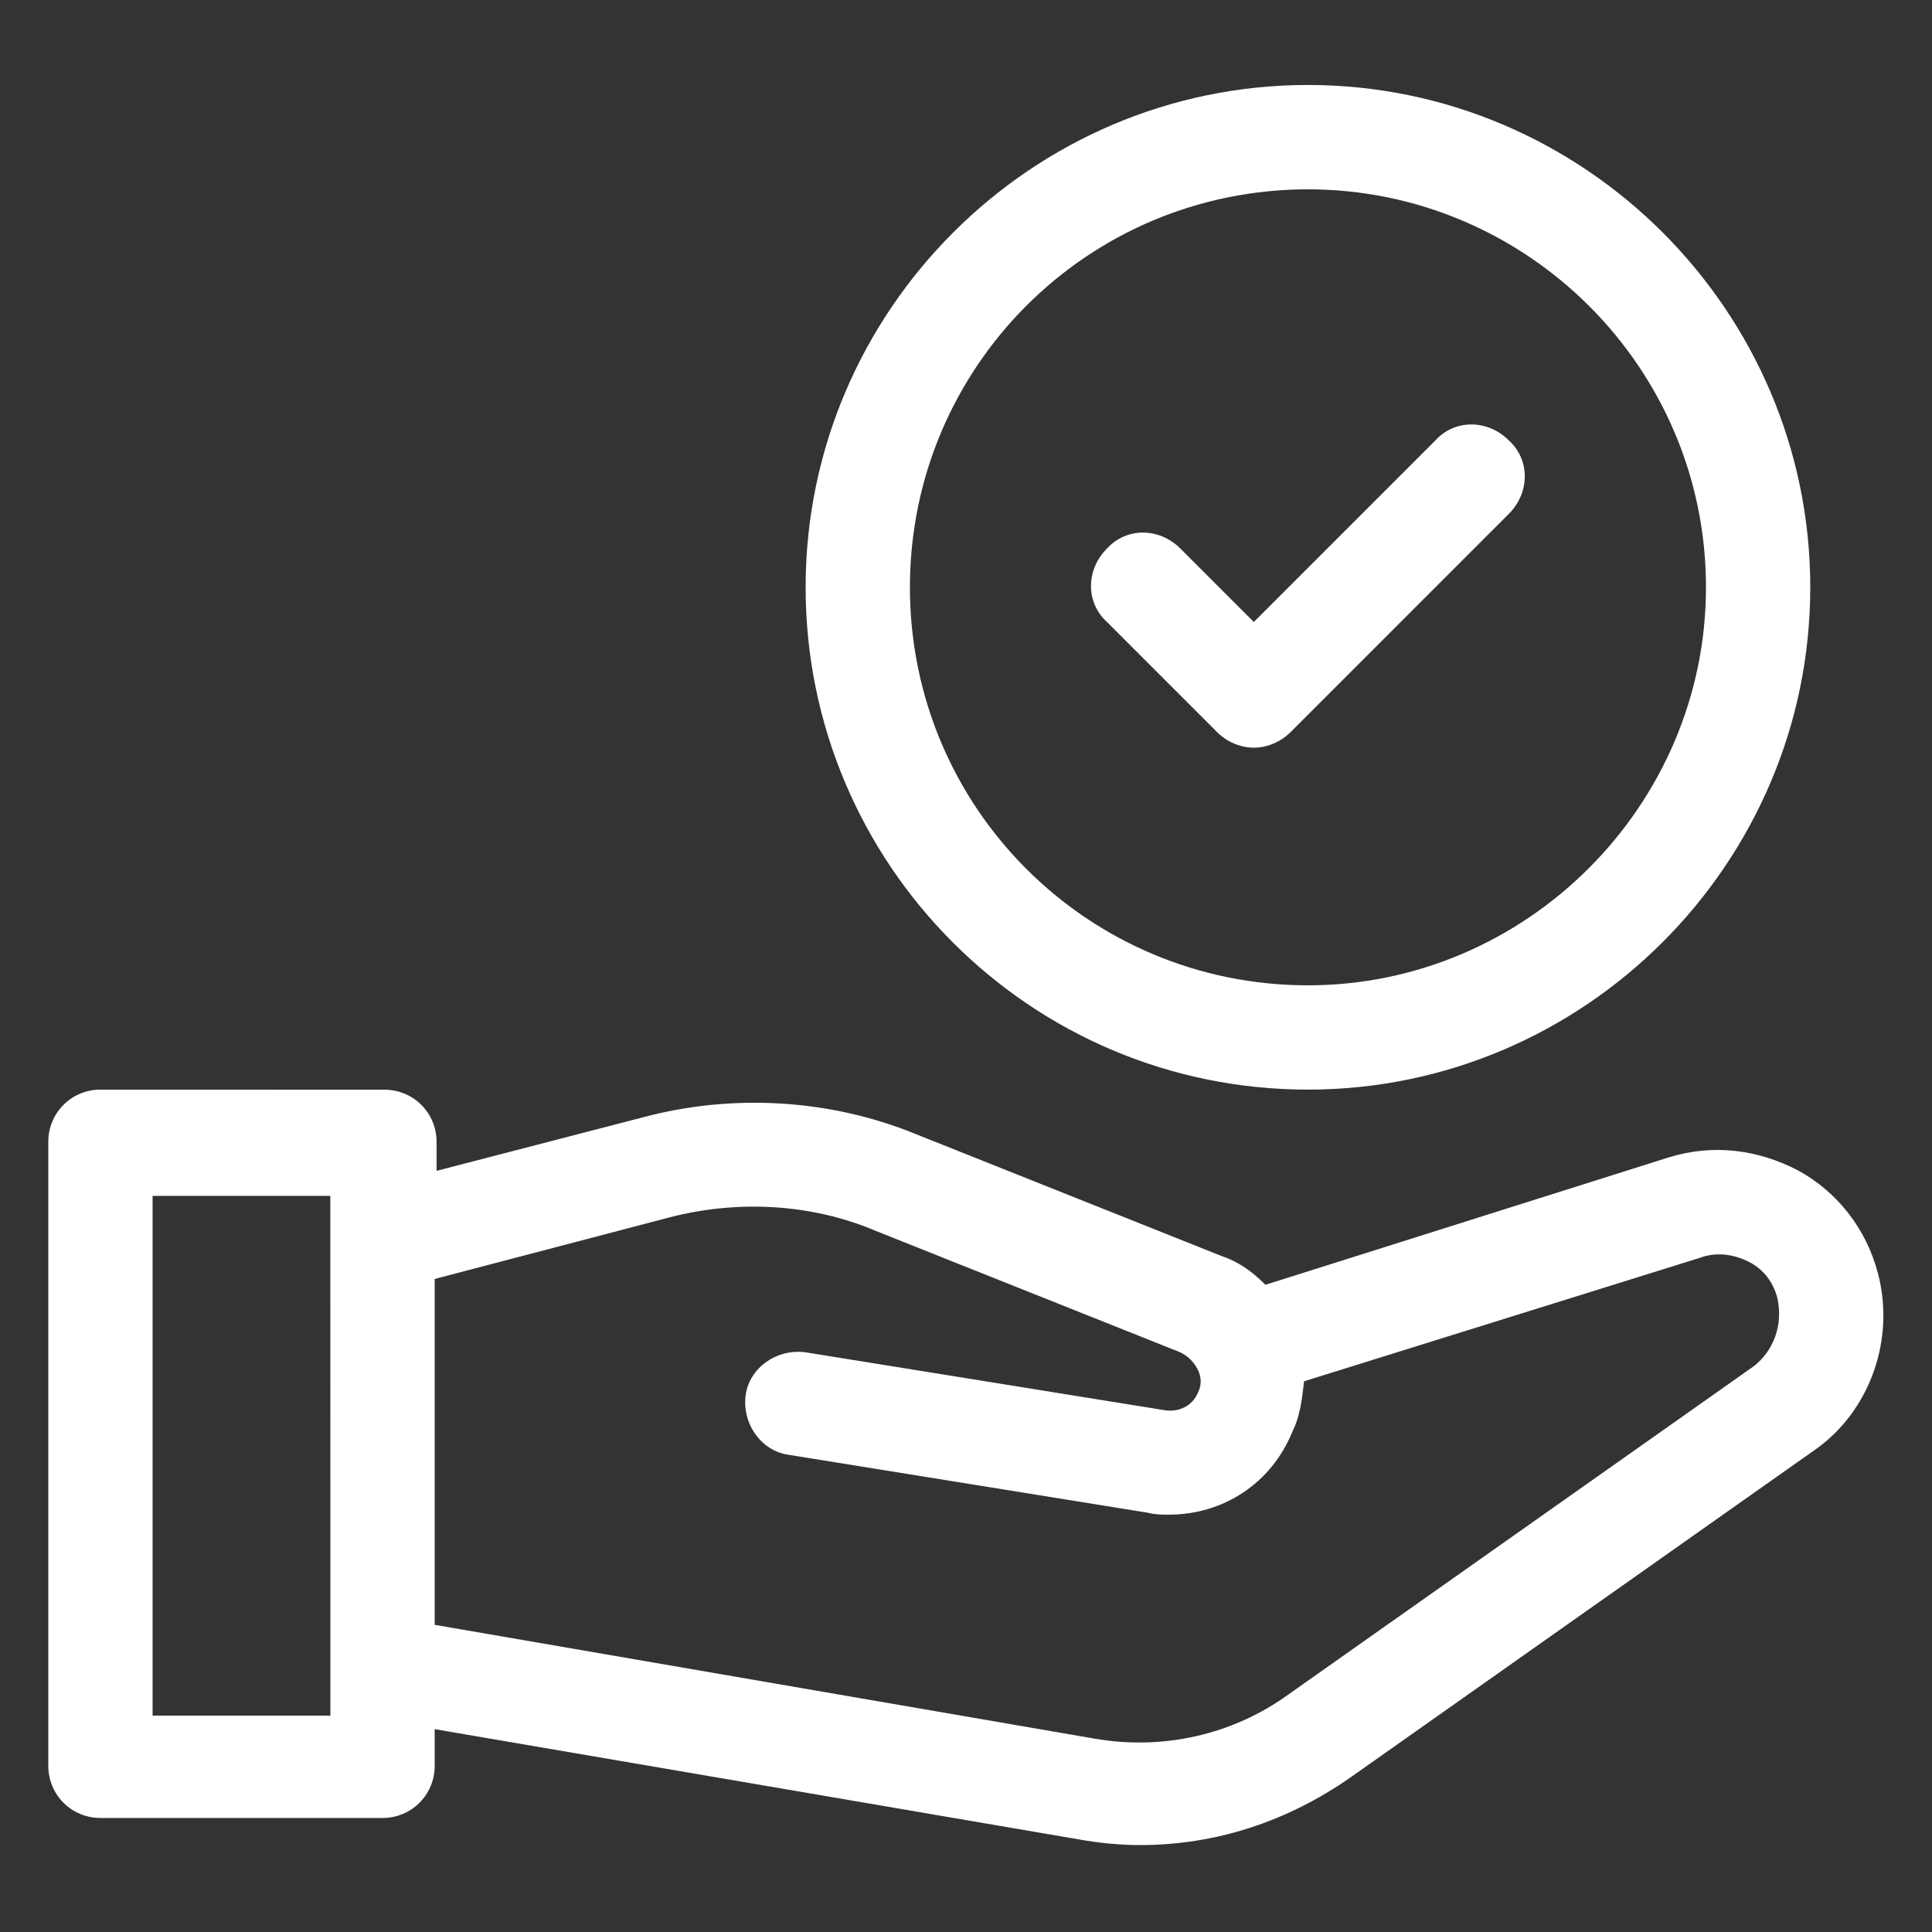
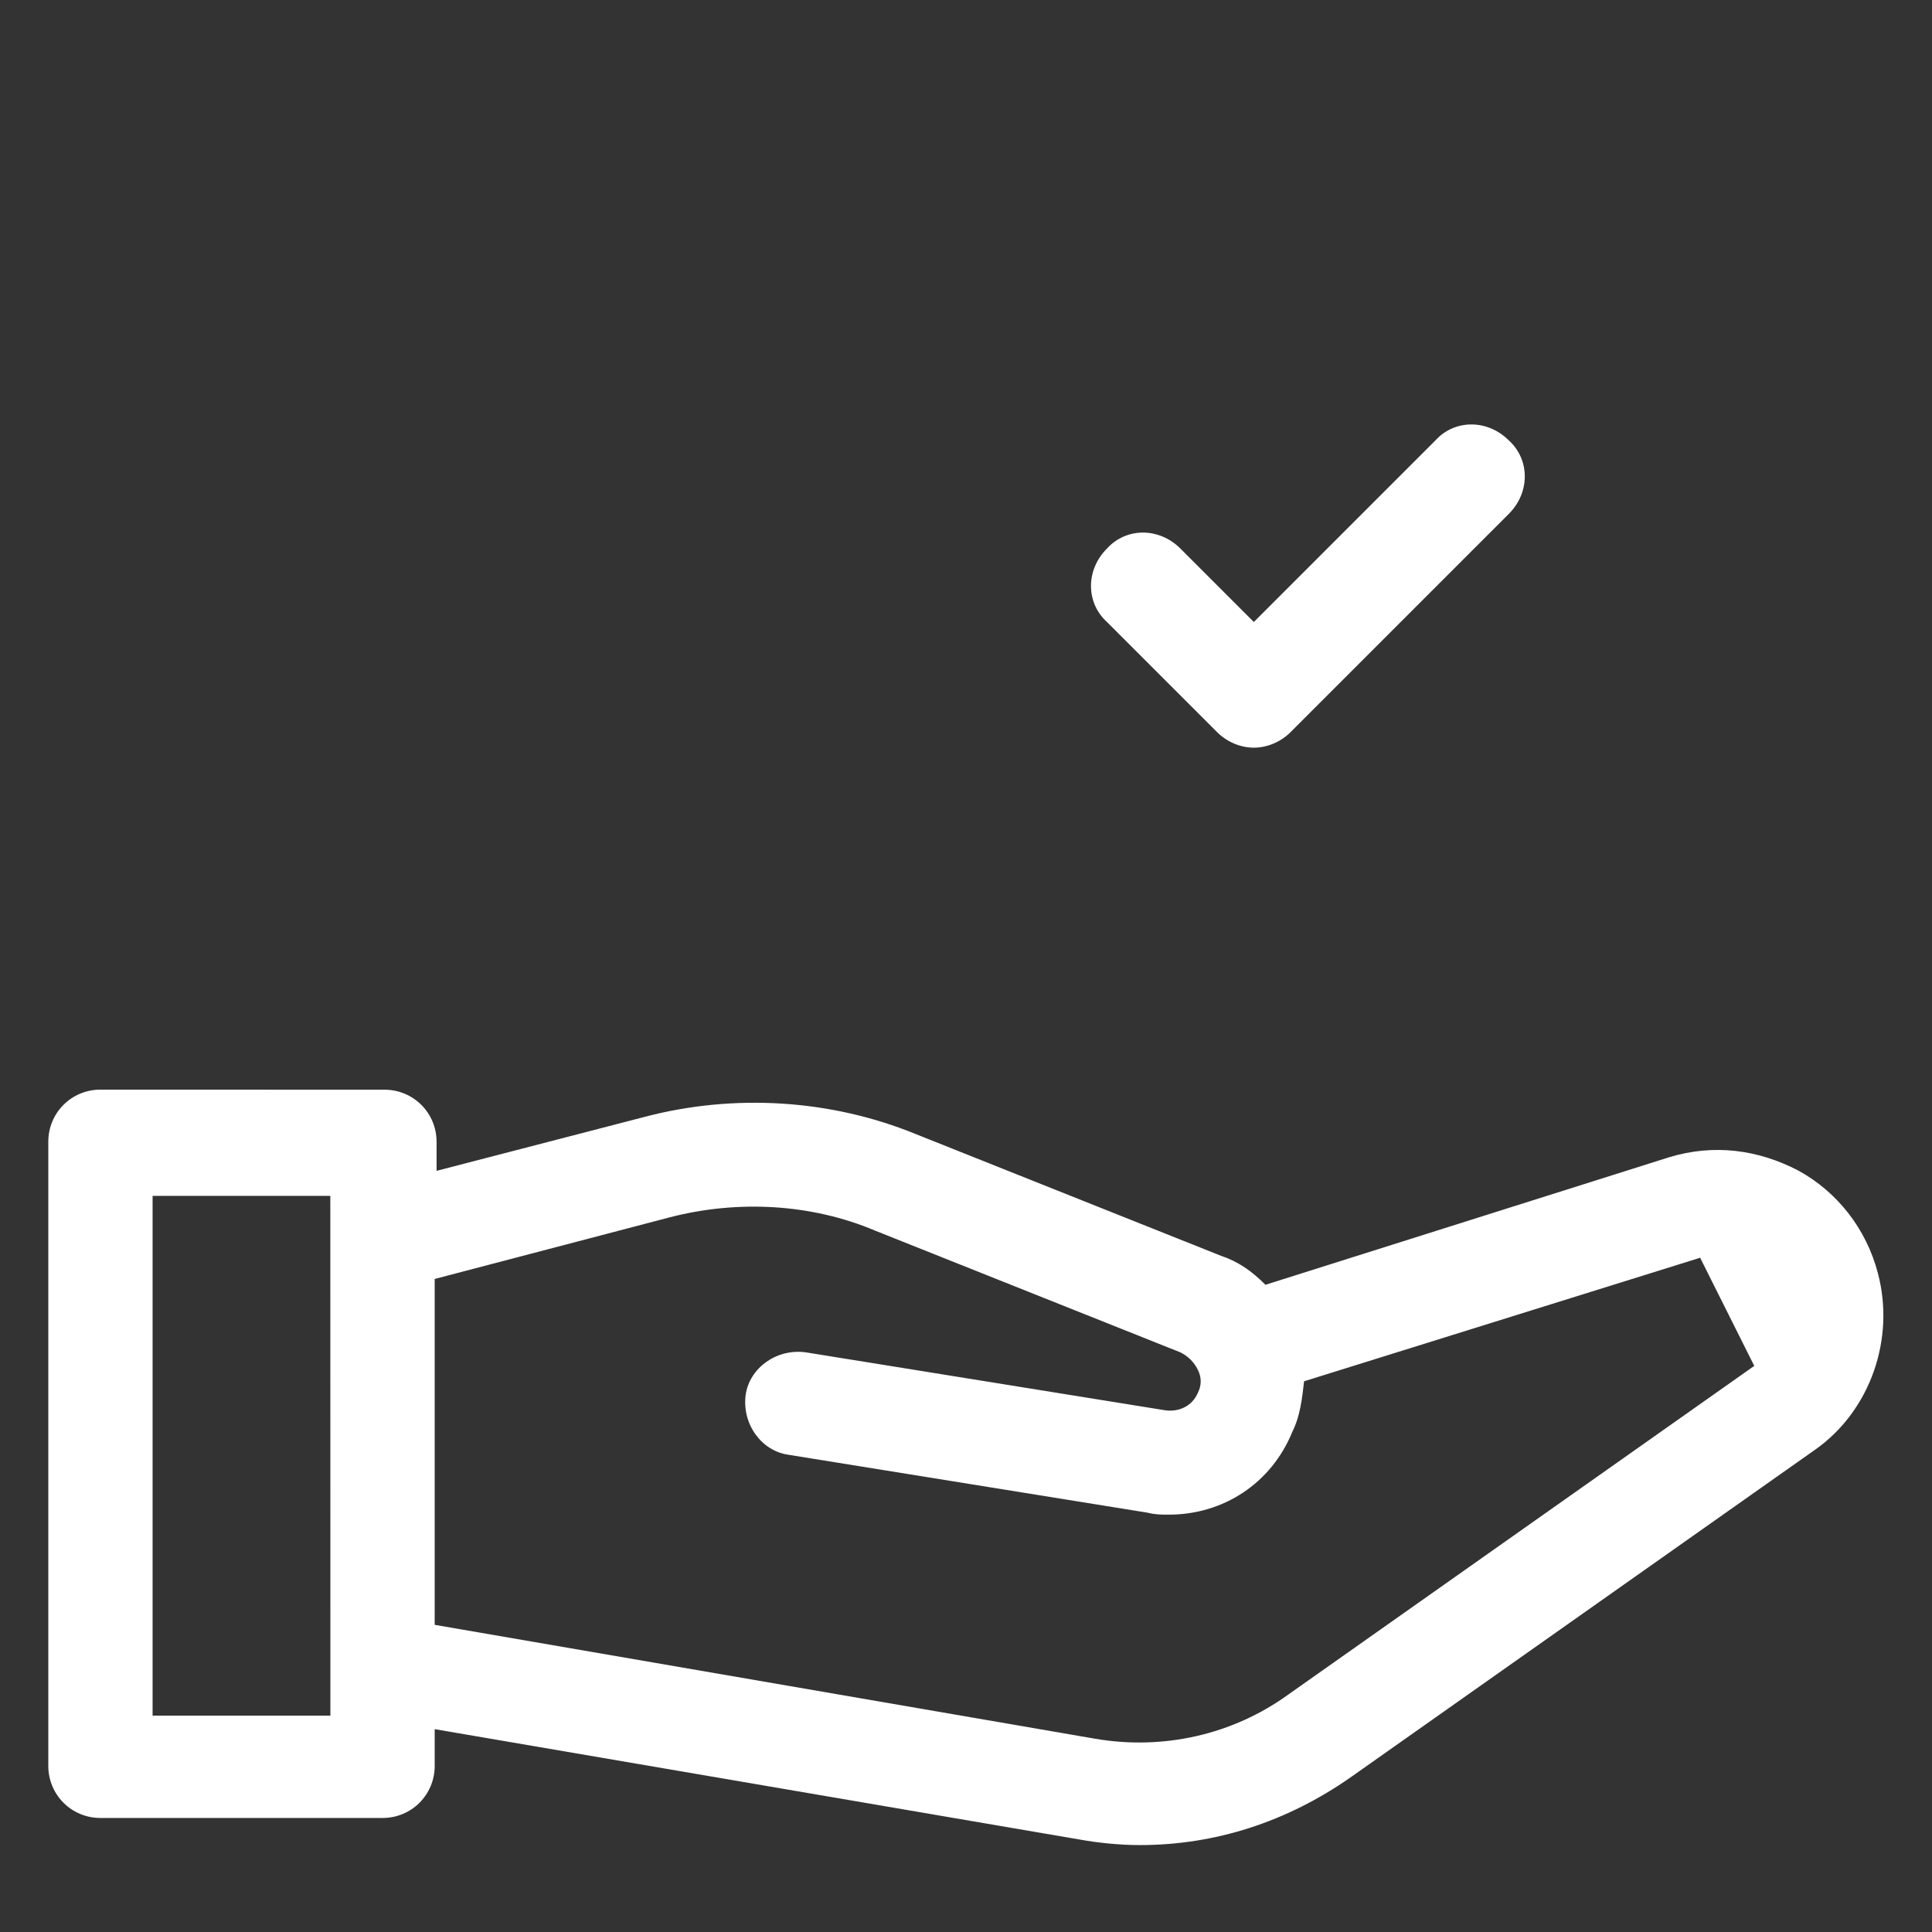
<svg xmlns="http://www.w3.org/2000/svg" fill="#ffffff" width="300" height="300" version="1.1" viewBox="0 0 100 100">
  <rect x="0" y="0" width="100" height="100" fill="#333333" stroke="none" />
  <g>
-     <path d="m97.199 65.898c-0.602-2.301-2.102-4.199-4.102-5.301-2.102-1.102-4.398-1.398-6.699-0.699l-20.898 6.602c-0.699-0.699-1.398-1.199-2.301-1.5l-15.801-6.301c-4.398-1.801-9.398-2.102-14-0.898l-10.801 2.801v-1.5c0-1.5-1.199-2.699-2.699-2.699l-14.699-0.004c-1.5 0-2.699 1.199-2.699 2.699v32.301c0 1.5 1.199 2.699 2.699 2.699h14.602c1.5 0 2.699-1.199 2.699-2.699v-1.898l33.301 5.699c1.102 0.199 2.199 0.301 3.199 0.301 3.898 0 7.602-1.199 10.898-3.5l24.102-17c2.801-2 4.102-5.699 3.199-9.102zm-80.098 22.902h-9.203v-26.902h9.199zm73.699-18.102-24.102 17c-2.898 2.102-6.5 2.898-10 2.301l-34.199-5.898v-17.902l12.199-3.199c3.5-0.898 7.301-0.699 10.602 0.699l15.801 6.301c0.398 0.199 0.699 0.5 0.898 0.898 0.199 0.398 0.199 0.801 0 1.199-0.301 0.699-1 1-1.699 0.898l-18.602-3c-1.5-0.199-2.898 0.801-3.102 2.199-0.199 1.5 0.801 2.898 2.199 3.102l18.602 3c0.398 0.102 0.699 0.102 1.102 0.102 2.801 0 5.301-1.602 6.398-4.301 0.398-0.801 0.5-1.699 0.602-2.602l20.5-6.394c0.801-0.301 1.699-0.199 2.5 0.199 0.801 0.398 1.301 1.102 1.5 1.898 0.301 1.402-0.199 2.699-1.199 3.5z" />
-     <path d="m67.699 56.398c14.301 0 26-11.699 26-26 0-14.301-11.699-26-26-26s-26 11.699-26 26c0 14.301 11.602 26 26 26zm0-46.598c11.301 0 20.602 9.199 20.602 20.598 0 11.301-9.301 20.602-20.602 20.602-11.398 0-20.602-9.199-20.602-20.602 0.004-11.398 9.203-20.598 20.602-20.598z" />
+     <path d="m97.199 65.898c-0.602-2.301-2.102-4.199-4.102-5.301-2.102-1.102-4.398-1.398-6.699-0.699l-20.898 6.602c-0.699-0.699-1.398-1.199-2.301-1.5l-15.801-6.301c-4.398-1.801-9.398-2.102-14-0.898l-10.801 2.801v-1.5c0-1.5-1.199-2.699-2.699-2.699l-14.699-0.004c-1.5 0-2.699 1.199-2.699 2.699v32.301c0 1.5 1.199 2.699 2.699 2.699h14.602c1.5 0 2.699-1.199 2.699-2.699v-1.898l33.301 5.699c1.102 0.199 2.199 0.301 3.199 0.301 3.898 0 7.602-1.199 10.898-3.5l24.102-17c2.801-2 4.102-5.699 3.199-9.102zm-80.098 22.902h-9.203v-26.902h9.199zm73.699-18.102-24.102 17c-2.898 2.102-6.5 2.898-10 2.301l-34.199-5.898v-17.902l12.199-3.199c3.5-0.898 7.301-0.699 10.602 0.699l15.801 6.301c0.398 0.199 0.699 0.5 0.898 0.898 0.199 0.398 0.199 0.801 0 1.199-0.301 0.699-1 1-1.699 0.898l-18.602-3c-1.5-0.199-2.898 0.801-3.102 2.199-0.199 1.5 0.801 2.898 2.199 3.102l18.602 3c0.398 0.102 0.699 0.102 1.102 0.102 2.801 0 5.301-1.602 6.398-4.301 0.398-0.801 0.5-1.699 0.602-2.602l20.5-6.394z" />
    <path d="m63 37.898c0.5 0.5 1.199 0.801 1.898 0.801 0.699 0 1.398-0.301 1.898-0.801l11.301-11.301c1.102-1.102 1.102-2.801 0-3.801-1.102-1.102-2.801-1.102-3.801 0l-9.398 9.398-3.801-3.801c-1.102-1.102-2.801-1.102-3.801 0-1.102 1.102-1.102 2.801 0 3.801z" />
  </g>
</svg>